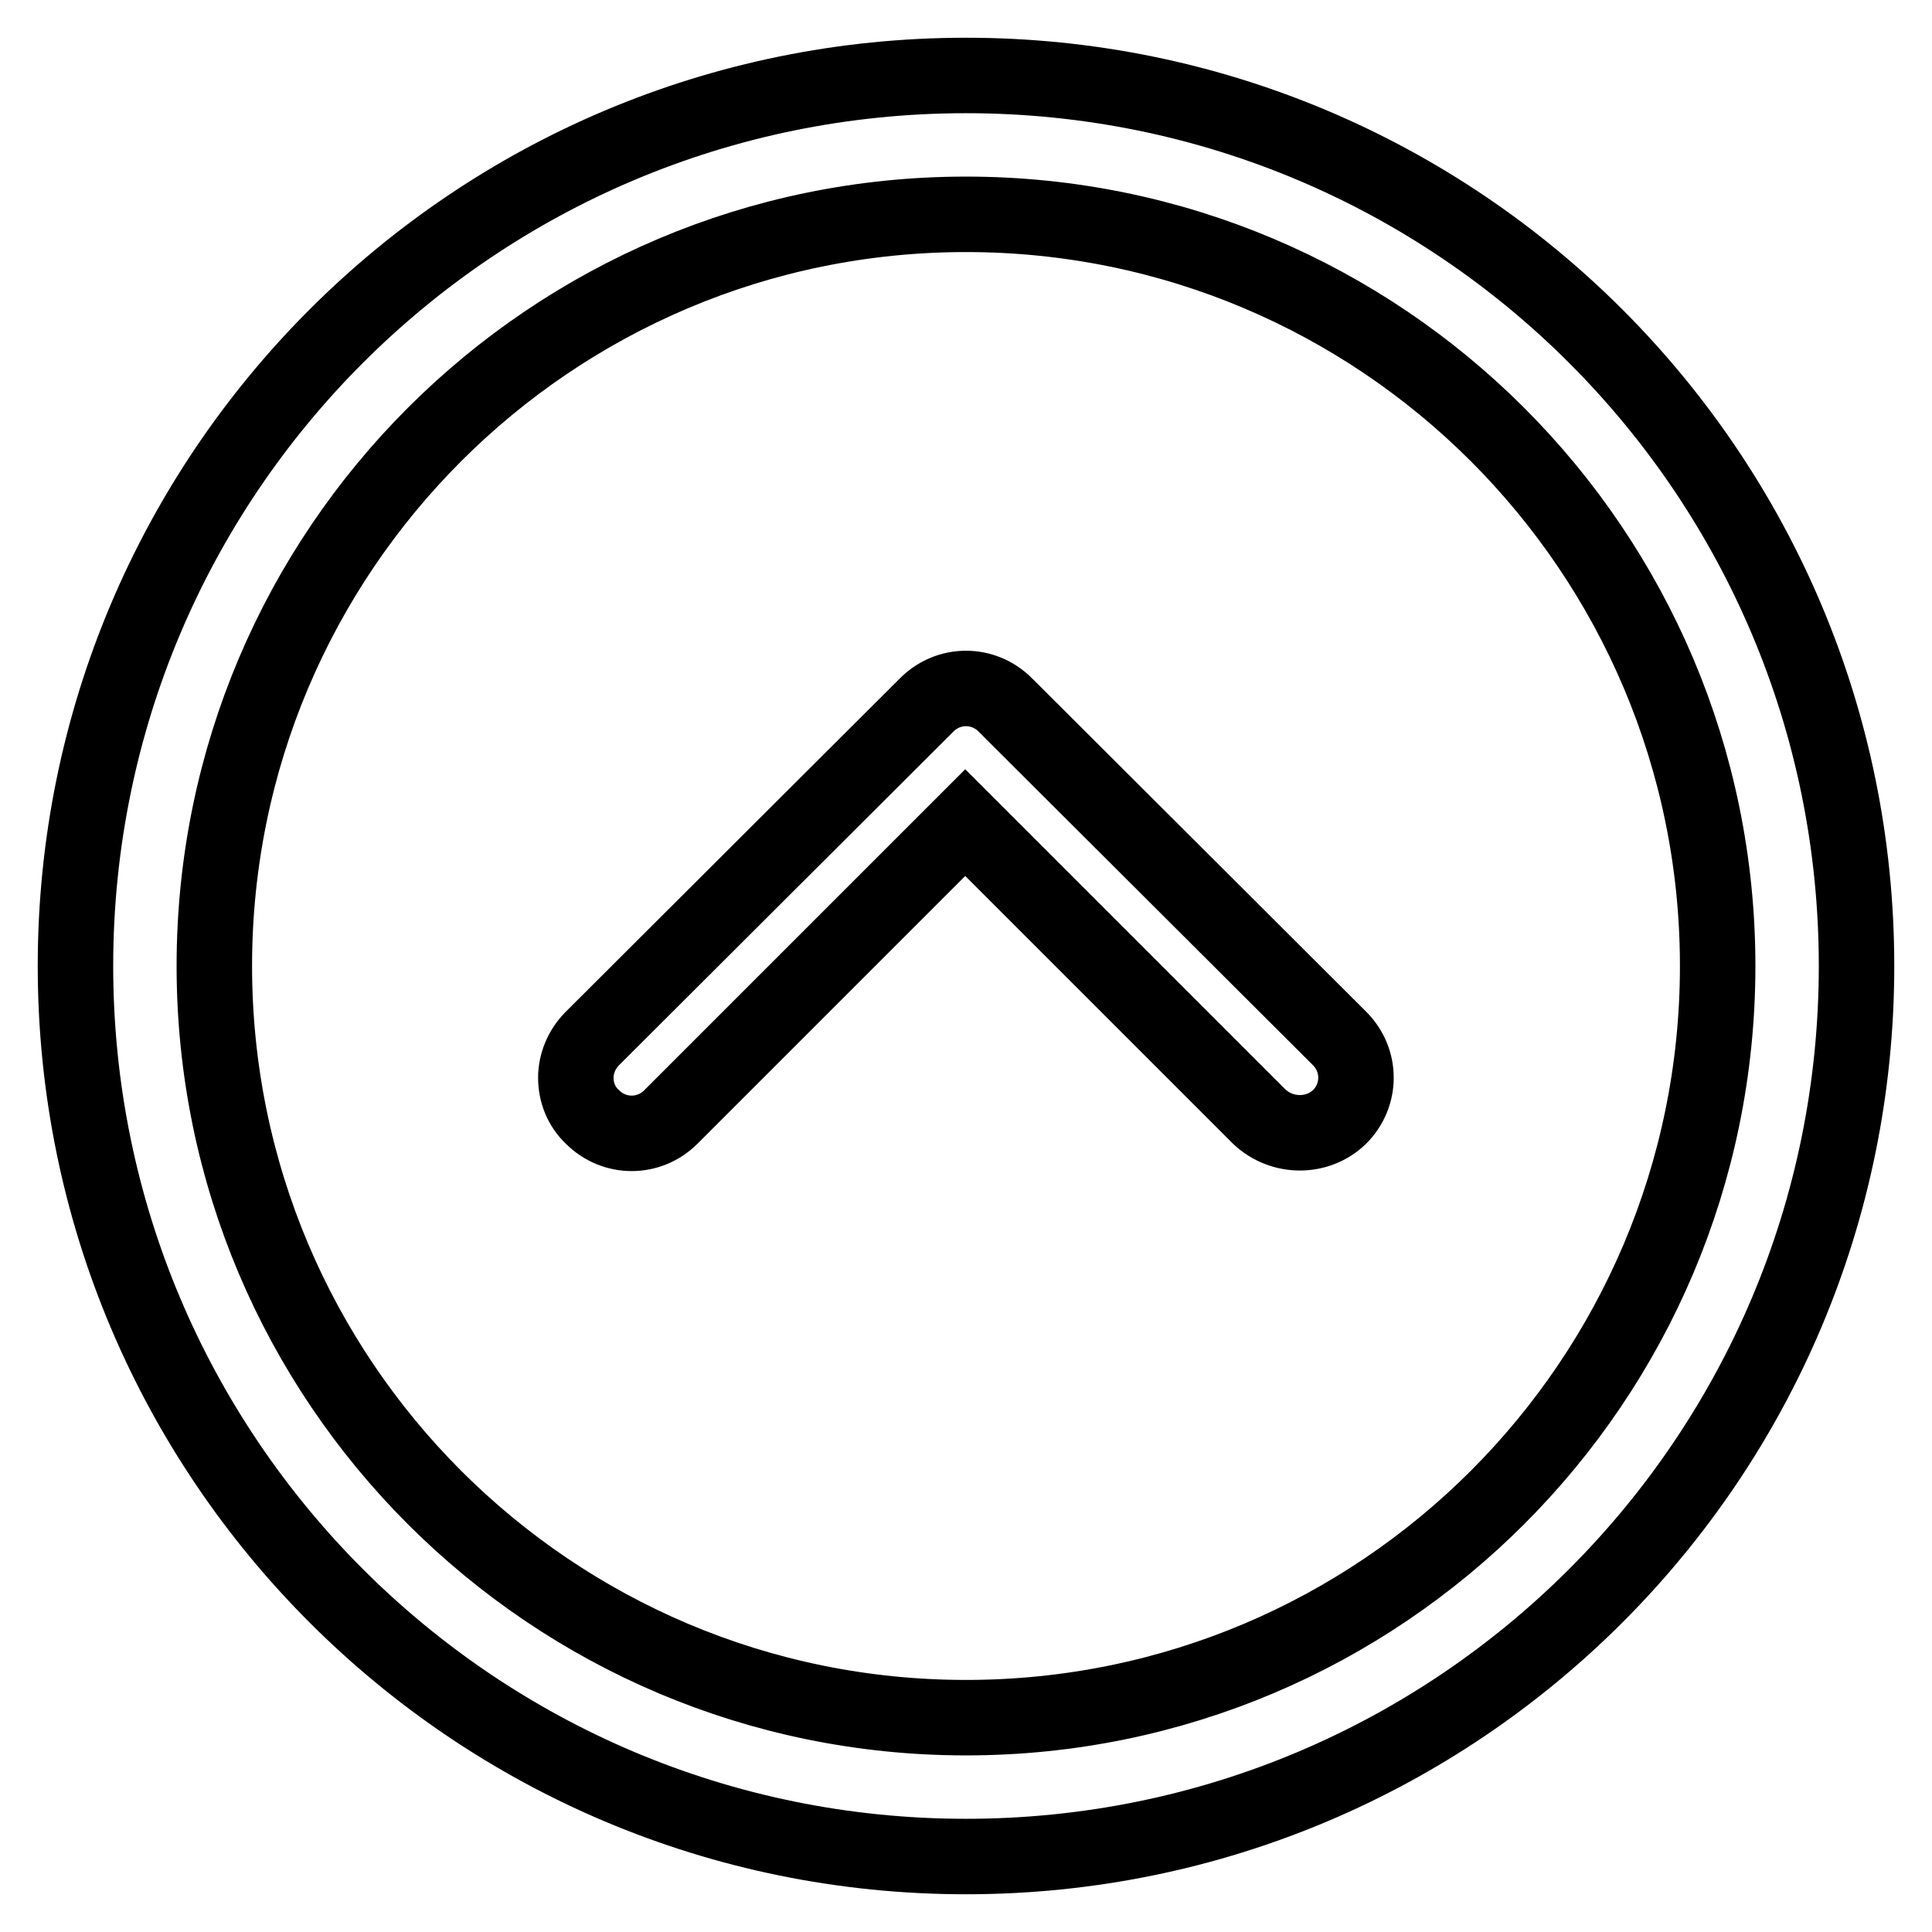
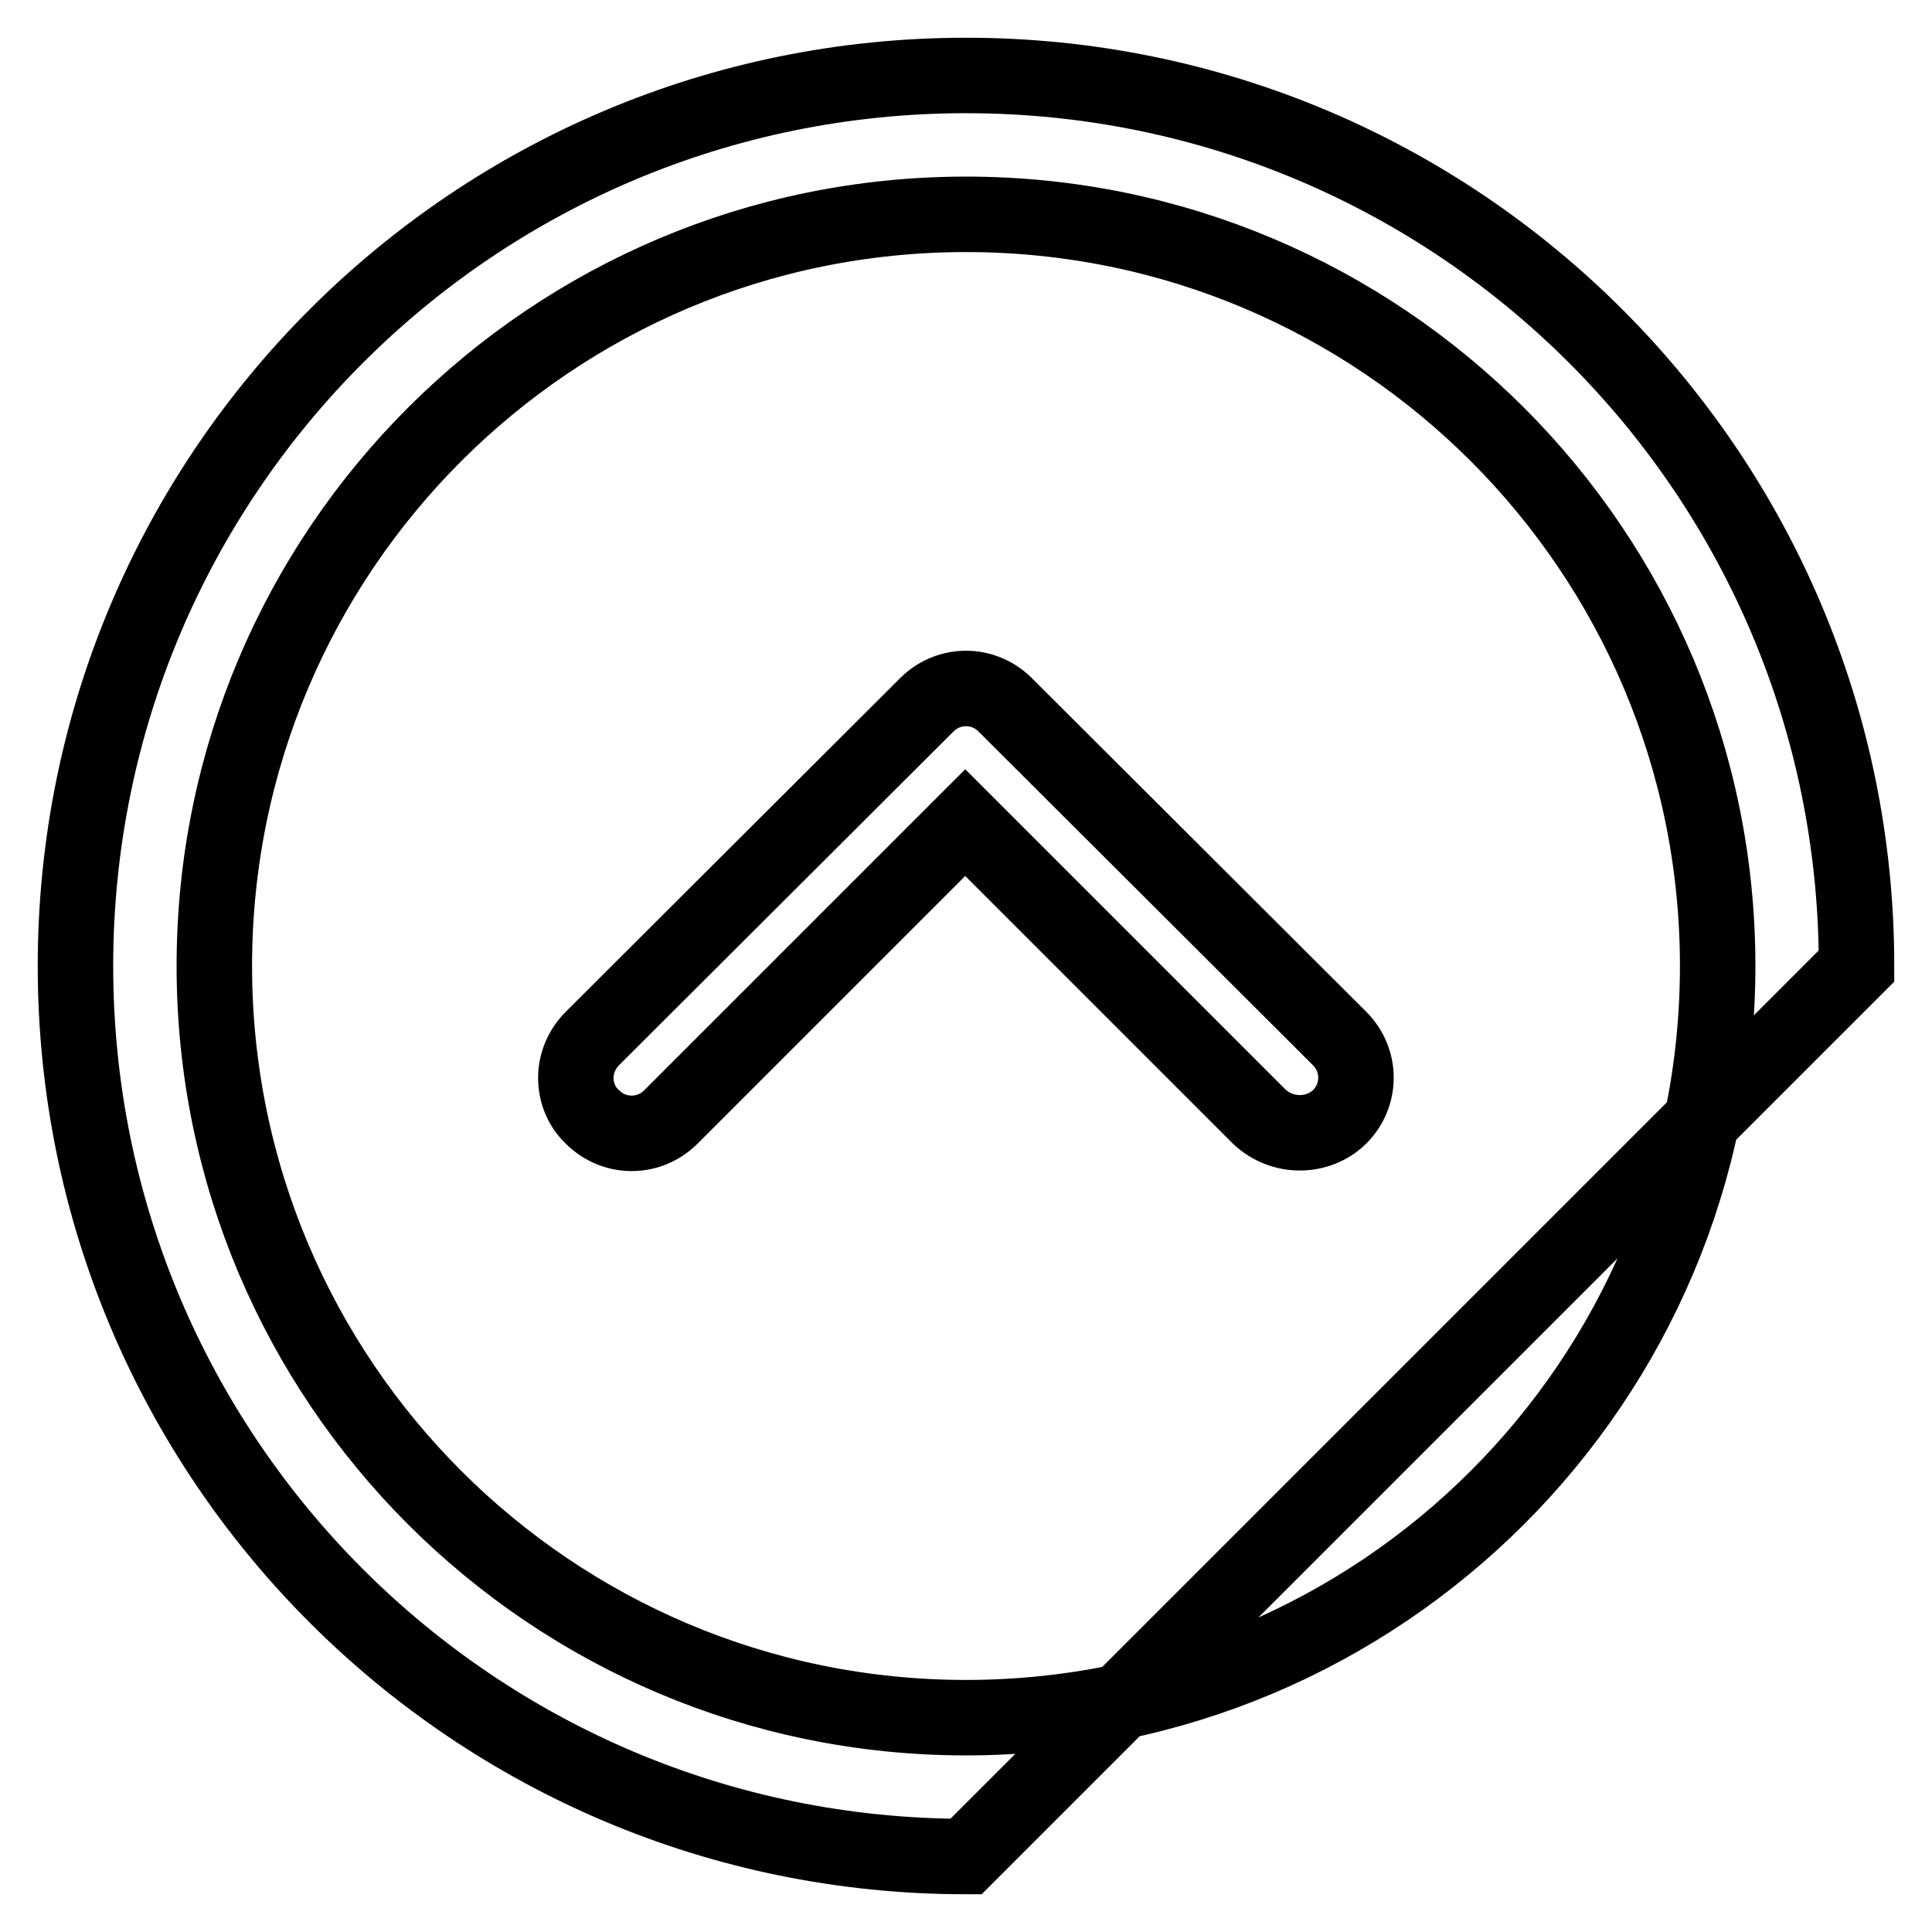
<svg xmlns="http://www.w3.org/2000/svg" version="1.1" x="0px" y="0px" viewBox="0 0 256 256" enable-background="new 0 0 256 256" xml:space="preserve">
  <g>
-     <path stroke-width="10" fill-opacity="0" stroke="#000000" d="M246,128c0-65.2-52.8-118-118-118C62.8,10,10,62.8,10,128c0,65.2,52.8,118,118,118 C193.2,246,246,193.2,246,128z M28.4,128c0-55,44.6-99.6,99.6-99.6S227.6,73,227.6,128S183,227.6,128,227.6S28.4,183,28.4,128z  M177.5,148c2.9-2.9,2.9-7.5,0-10.4l-44.3-44.2c-2.9-2.9-7.5-2.9-10.4,0l-44.3,44.2c-1.4,1.4-2.2,3.3-2.2,5.2s0.7,3.8,2.2,5.2 c2.9,2.9,7.5,2.9,10.4,0l39-39l39,39C169.9,150.8,174.6,150.8,177.5,148z" />
+     <path stroke-width="10" fill-opacity="0" stroke="#000000" d="M246,128c0-65.2-52.8-118-118-118C62.8,10,10,62.8,10,128c0,65.2,52.8,118,118,118 z M28.4,128c0-55,44.6-99.6,99.6-99.6S227.6,73,227.6,128S183,227.6,128,227.6S28.4,183,28.4,128z  M177.5,148c2.9-2.9,2.9-7.5,0-10.4l-44.3-44.2c-2.9-2.9-7.5-2.9-10.4,0l-44.3,44.2c-1.4,1.4-2.2,3.3-2.2,5.2s0.7,3.8,2.2,5.2 c2.9,2.9,7.5,2.9,10.4,0l39-39l39,39C169.9,150.8,174.6,150.8,177.5,148z" />
  </g>
</svg>